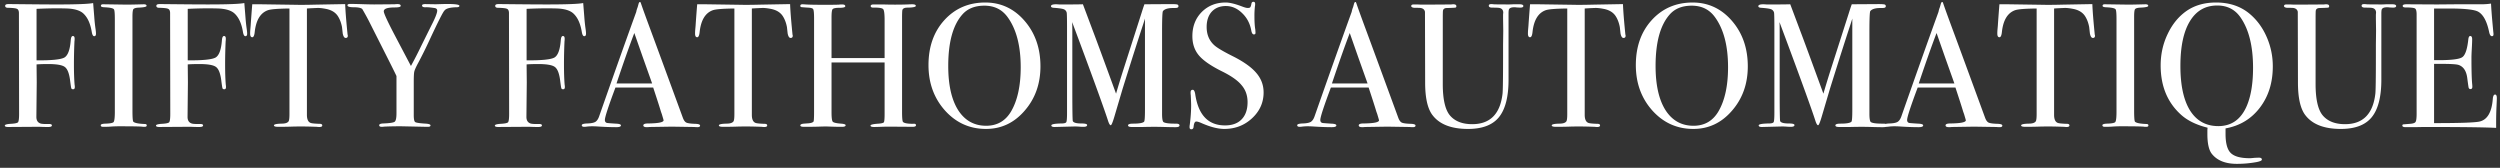
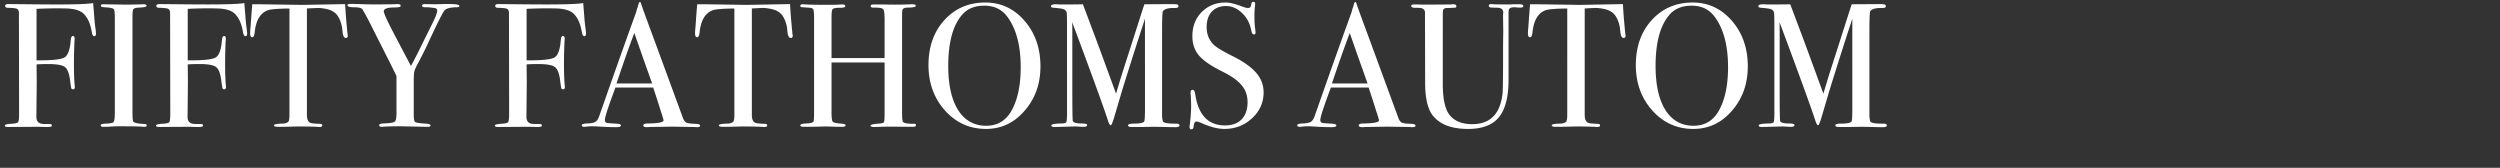
<svg xmlns="http://www.w3.org/2000/svg" width="432" height="29" fill="none">
  <rect width="100%" height="100%" fill="#333333" stroke="none" />
-   <path d="M431.455 16.978c0 .081-.02.579-.061 1.493a58.537 58.537 0 00-.061 2.62v1.006c-1.991-.102-5.931-.153-11.822-.153-.711 0-1.411.01-2.102.03h-1.706c-.386 0-.579-.09-.579-.273 0-.122.061-.194.183-.214.061 0 .447-.03 1.158-.091.528-.04.843-.152.944-.335.122-.183.183-.66.183-1.432V2.506c0-.59-.091-.935-.274-1.036-.163-.122-.711-.183-1.646-.183-.325 0-.487-.091-.487-.274 0-.183.223-.274.67-.274l5.21.03c.183 0 1.331-.01 3.443-.03h4.266c.609 0 1.168-.041 1.675-.122.041.873.132 2.082.275 3.625l.121 1.31c.021.102.031.234.031.397 0 .203-.091.304-.274.304-.224 0-.386-.254-.488-.761-.386-1.829-1.015-2.986-1.889-3.474-.65-.365-2.356-.548-5.118-.548h-2.499v8.927h.731c2.275 0 3.657-.173 4.144-.518.508-.345.853-1.35 1.036-3.016.041-.427.152-.64.335-.64.224 0 .335.183.335.548 0 .366-.02.904-.061 1.615-.04.71-.061 1.25-.061 1.615 0 2.173.041 3.666.122 4.479.021.203.031.375.031.518 0 .264-.112.396-.335.396-.143 0-.244-.082-.305-.244-.041-.183-.122-.752-.244-1.706-.162-1.199-.66-1.94-1.493-2.225-.365-.121-1.32-.182-2.864-.182h-1.371v10.237c4.469 0 7.089-.091 7.861-.274 1.341-.305 2.102-1.605 2.285-3.9.041-.508.173-.762.396-.762.203 0 .305.213.305.64zM414.057 1.043c0 .183-.183.274-.549.274-.061 0-.264-.01-.609-.03a2.307 2.307 0 00-.427-.03c-.507 0-.812.131-.914.396-.04.142-.061.375-.061.7V13.78c0 2.965-.558 5.128-1.675 6.49-1.097 1.34-2.874 2.01-5.332 2.01-2.945 0-5.017-.832-6.216-2.498-.792-1.117-1.188-2.955-1.188-5.515l-.03-12.217c-.061-.366-.305-.59-.732-.67-.121-.021-.497-.031-1.127-.031-.345-.04-.518-.142-.518-.305 0-.183.142-.274.427-.274h.548c.102 0 .335.01.701.03h.883l4.357-.03c.102-.02.224-.03.366-.03.345 0 .518.111.518.335 0 .142-.061.223-.183.243-.122.02-.528.041-1.219.061-.284 0-.477.02-.578.061-.204.081-.315.224-.336.427-.02.081-.03.66-.03 1.736V14.51c0 2.681.426 4.51 1.28 5.484.853.975 2.122 1.463 3.808 1.463 3.087 0 4.834-1.757 5.241-5.271.06-.528.091-2.763.091-6.703V7.746l.03-2.437-.03-2.103v-.67c.02-.264.03-.376.03-.335 0-.447-.213-.721-.639-.823-.143-.04-.559-.06-1.25-.06-.406 0-.609-.112-.609-.336 0-.183.142-.274.427-.274.162 0 .294.01.396.03.243.02 1.127.03 2.65.03.224 0 .478-.01.762-.03h1.036c.467 0 .701.102.701.305zm-21.318 10.45c0 2.783-.741 5.15-2.224 7.1-1.483 1.95-3.463 3.148-5.941 3.595v.944c0 1.605.295 2.702.884 3.29.609.61 1.706.915 3.29.915.183 0 .447-.02.792-.061.366-.02.64-.03.823-.03.325 0 .487.111.487.335 0 .162-.304.304-.914.426a18.698 18.698 0 01-3.412.305c-1.97 0-3.412-.58-4.326-1.737-.508-.65-.762-1.787-.762-3.412v-.701l.03-.396c-1.95-.488-3.483-1.24-4.6-2.255-2.336-2.112-3.504-4.946-3.504-8.5 0-1.95.406-3.768 1.219-5.454.812-1.706 1.909-3.037 3.29-3.991 1.402-.955 3.087-1.432 5.058-1.432 2.356 0 4.316.67 5.88 2.01 1.239 1.057 2.204 2.387 2.894 3.992a12.513 12.513 0 011.036 5.057zm-3.412.214c0-3.697-.711-6.581-2.133-8.653-.954-1.402-2.305-2.102-4.052-2.102-2.051 0-3.626.903-4.723 2.711-1.096 1.788-1.645 4.367-1.645 7.739 0 3.352.559 5.921 1.676 7.708 1.137 1.788 2.762 2.682 4.875 2.682 2.295 0 3.94-1.179 4.936-3.535.711-1.686 1.066-3.87 1.066-6.55zm-18.081 9.963c0 .162-.122.243-.366.243h-.304c-.122-.06-1.503-.09-4.144-.09-.508 0-1.015.02-1.523.06-.264.02-.671.03-1.219.03-.264 0-.396-.09-.396-.274 0-.162.264-.254.792-.274.813-.02 1.29-.112 1.432-.274.142-.183.213-.772.213-1.767V3.298c0-.996-.05-1.554-.152-1.676-.122-.203-.68-.325-1.676-.366-.386-.02-.579-.101-.579-.244 0-.182.122-.274.366-.274l4.113.061c.305 0 .894-.01 1.767-.03l1.158-.03c.325 0 .488.09.488.273 0 .163-.447.265-1.341.305-.508.02-.823.112-.945.274-.101.163-.152.59-.152 1.28v16.27c0 1.158.051 1.787.152 1.889.224.223.884.355 1.981.396.223 0 .335.081.335.244zm-9.23-15.508c0 .264-.122.396-.366.396-.243 0-.416-.264-.518-.792l-.122-1.097c-.142-.731-.375-1.35-.7-1.859-.427-.67-1.128-1.097-2.103-1.28-.629-.121-1.137-.172-1.523-.152-.955.04-1.534.071-1.737.092v18.372c0 .731.193 1.188.579 1.37.203.102.772.163 1.706.184.244.02.366.111.366.274 0 .183-.162.274-.487.274a2.63 2.63 0 01-.427-.03 89.461 89.461 0 00-2.59-.061c-.67 0-1.3.01-1.889.03-.589.02-1.34.03-2.254.03-.468 0-.701-.08-.701-.243 0-.183.437-.285 1.31-.305.63 0 1.036-.132 1.219-.396.101-.162.152-.579.152-1.249V1.47c-2.011.02-3.26.122-3.748.304-1.279.468-2.031 1.717-2.254 3.748-.061.61-.203.914-.427.914-.243 0-.365-.213-.365-.64 0-.223.01-.447.03-.67l.061-.7c.061-.935.152-2.164.274-3.688h1.371l6.216.092c.731.02 1.869.01 3.412-.03l5.058-.092c.041 1.137.173 2.823.396 5.058 0 .06.01.142.03.243a.867.867 0 01.031.153zM346.003 21.7c0 .184-.152.275-.457.275-.203 0-.386-.01-.548-.03l-3.87-.061-3.869.06a3.24 3.24 0 01-.457.031c-.406 0-.61-.102-.61-.305 0-.223.275-.335.823-.335 1.787-.02 2.681-.203 2.681-.548 0-.02-.02-.102-.061-.244l-.243-.823-.153-.426c-.183-.63-.63-2.021-1.34-4.174h-6.521c-1.218 3.25-1.828 5.118-1.828 5.606 0 .284.122.457.366.518.061.02.569.06 1.523.122.589.02.884.122.884.304 0 .203-.264.305-.792.305-.935 0-2.021-.04-3.26-.122-.305-.02-.62-.03-.945-.03-.325 0-.64.02-.944.06-.163.02-.295.031-.396.031-.285 0-.427-.091-.427-.274 0-.183.315-.285.945-.305.65-.02 1.117-.112 1.401-.274.284-.183.508-.518.67-1.006 2.621-7.474 4.753-13.476 6.399-18.006a4.05 4.05 0 01.243-.823l.153-.548c.061-.224.142-.335.243-.335.061 0 .112.06.153.183.264.792.863 2.447 1.797 4.966.732 1.97 2.55 6.916 5.454 14.838.163.447.366.73.61.853.264.122.792.193 1.584.213.528.02.792.122.792.305zm-8.287-7.281l-1.615-4.54-1.462-4.174c-.854 2.234-1.879 5.139-3.078 8.714h6.155z" fill="#fff" />
  <path d="M326.05 21.67c0 .203-.213.305-.639.305h-.336c-.284 0-.802-.01-1.553-.03a69.06 69.06 0 00-1.737-.031c-.609 0-1.32.01-2.133.03h-1.858c-.427 0-.64-.091-.64-.274 0-.203.294-.305.883-.305 1.036 0 1.666-.111 1.889-.335.102-.102.153-.782.153-2.041V3.206c0 .02-.112.376-.335 1.067-.813 2.457-1.991 6.154-3.535 11.09l-1.432 4.845c-.284.954-.487 1.432-.609 1.432-.142 0-.295-.244-.457-.732-.589-1.848-2.255-6.459-4.997-13.832l-1.218-3.26c.02.386.03.914.03 1.584v9.902c0 3.717.03 5.596.091 5.637.143.264.63.396 1.463.396.67 0 1.005.091 1.005.274 0 .203-.213.305-.64.305a8.12 8.12 0 01-.731-.03 10.8 10.8 0 00-.761-.031l-3.504.091c-.366 0-.549-.091-.549-.274 0-.203.579-.315 1.737-.335.487 0 .772-.082.853-.244.081-.163.122-.69.122-1.584V4.913c0-1.686-.02-2.6-.061-2.743a.827.827 0 00-.518-.578c-.264-.102-.833-.183-1.706-.244-.325-.02-.488-.112-.488-.274 0-.224.295-.336.884-.336.081 0 .254.01.518.03h1.584c1.199 0 2.042-.01 2.529-.03.102.265.701 1.859 1.798 4.784.467 1.219 1.777 4.773 3.93 10.664.386-1.32.782-2.62 1.188-3.9L319.5 2.2c.183-.59.345-1.077.487-1.463l4.571-.03c.67 0 1.056.03 1.157.091a.3.3 0 01.153.275c0 .203-.173.304-.518.304-.569 0-.955.02-1.158.061-.488.081-.823.244-1.006.488-.101.142-.152 1.33-.152 3.564v14.17c0 .813.081 1.29.244 1.432.264.183.924.274 1.98.274h.183c.406 0 .609.102.609.305zm-24.031-10.207c0 3.026-.914 5.586-2.742 7.678-1.808 2.092-4.032 3.138-6.673 3.138-2.803 0-5.159-1.056-7.068-3.169-1.909-2.132-2.864-4.753-2.864-7.86 0-3.169.914-5.759 2.742-7.77 1.848-2.03 4.205-3.046 7.069-3.046 2.701 0 4.966 1.056 6.794 3.168 1.828 2.113 2.742 4.733 2.742 7.861zm-3.412.152c0-3.717-.762-6.611-2.286-8.683-.954-1.3-2.285-1.95-3.991-1.95-1.625 0-2.884.498-3.778 1.493-1.645 1.828-2.468 4.804-2.468 8.927 0 3.27.569 5.81 1.706 7.617 1.158 1.808 2.773 2.712 4.845 2.712 1.929 0 3.382-.853 4.357-2.56 1.076-1.889 1.615-4.407 1.615-7.556zm-17.7-5.453c0 .264-.122.396-.366.396-.243 0-.416-.264-.518-.792l-.121-1.097c-.143-.731-.376-1.35-.701-1.859-.427-.67-1.127-1.097-2.102-1.28-.63-.121-1.138-.172-1.524-.152a47.06 47.06 0 00-1.737.092v18.372c0 .731.193 1.188.579 1.37.203.102.772.163 1.707.184.243.02.365.111.365.274 0 .183-.162.274-.487.274a2.63 2.63 0 01-.427-.03 89.461 89.461 0 00-2.59-.061c-.67 0-1.3.01-1.889.03-.589.02-1.34.03-2.254.03-.467 0-.701-.08-.701-.243 0-.183.437-.285 1.31-.305.63 0 1.036-.132 1.219-.396.101-.162.152-.579.152-1.249V1.47c-2.011.02-3.26.122-3.747.304-1.28.468-2.032 1.717-2.255 3.748-.061.61-.203.914-.427.914-.243 0-.365-.213-.365-.64 0-.223.01-.447.03-.67l.061-.7c.061-.935.153-2.164.274-3.688h1.372l6.215.092c.731.02 1.869.01 3.412-.03l5.058-.092c.041 1.137.173 2.823.396 5.058 0 .06.01.142.031.243.02.082.03.132.03.153zm-17.672-5.119c0 .183-.183.274-.548.274-.061 0-.264-.01-.61-.03a2.295 2.295 0 00-.426-.03c-.508 0-.813.131-.914.396-.041.142-.061.375-.061.7V13.78c0 2.965-.559 5.128-1.676 6.49-1.097 1.34-2.874 2.01-5.332 2.01-2.945 0-5.017-.832-6.215-2.498-.793-1.117-1.189-2.955-1.189-5.515l-.03-12.217c-.061-.366-.305-.59-.731-.67-.122-.021-.498-.031-1.128-.031-.345-.04-.518-.142-.518-.305 0-.183.143-.274.427-.274h.548c.102 0 .336.01.701.03h.884l4.357-.03c.101-.02.223-.03.365-.03.346 0 .518.111.518.335 0 .142-.061.223-.183.243-.121.02-.528.041-1.218.061-.285 0-.478.02-.579.061-.203.081-.315.224-.335.427-.021.081-.031.66-.031 1.736V14.51c0 2.681.427 4.51 1.28 5.484.853.975 2.122 1.463 3.808 1.463 3.088 0 4.835-1.757 5.241-5.271.061-.528.091-2.763.091-6.703V7.746l.031-2.437-.031-2.103v-.67c.021-.264.031-.376.031-.335 0-.447-.214-.721-.64-.823-.142-.04-.559-.06-1.249-.06-.407 0-.61-.112-.61-.336 0-.183.142-.274.427-.274.162 0 .294.01.396.03.244.02 1.127.03 2.651.03.223 0 .477-.01.761-.03h1.036c.467 0 .701.102.701.305zM244.602 21.7c0 .184-.152.275-.457.275-.203 0-.386-.01-.548-.03l-3.87-.061-3.869.06a3.24 3.24 0 01-.457.031c-.406 0-.61-.102-.61-.305 0-.223.275-.335.823-.335 1.788-.02 2.681-.203 2.681-.548 0-.02-.02-.102-.061-.244l-.243-.823-.153-.426c-.183-.63-.629-2.021-1.34-4.174h-6.52c-1.219 3.25-1.829 5.118-1.829 5.606 0 .284.122.457.366.518.061.02.569.06 1.524.122.589.02.883.122.883.304 0 .203-.264.305-.792.305-.934 0-2.021-.04-3.26-.122-.305-.02-.62-.03-.945-.03-.325 0-.639.02-.944.06-.163.02-.295.031-.396.031-.285 0-.427-.091-.427-.274 0-.183.315-.285.945-.305.65-.02 1.117-.112 1.401-.274.285-.183.508-.518.671-1.006 2.62-7.474 4.753-13.476 6.398-18.006a4 4 0 01.244-.823l.152-.548c.061-.224.142-.335.244-.335.061 0 .111.06.152.183.264.792.863 2.447 1.798 4.966.731 1.97 2.549 6.916 5.453 14.838.163.447.366.73.61.853.264.122.792.193 1.584.213.528.02.792.122.792.305zm-8.287-7.281l-1.615-4.54-1.462-4.174c-.853 2.234-1.879 5.139-3.078 8.714h6.155zm-17.964 1.554c0 1.746-.67 3.24-2.011 4.478-1.32 1.219-2.914 1.828-4.783 1.828-1.097 0-2.407-.335-3.93-1.005-.407-.183-.711-.274-.915-.274-.243 0-.396.294-.457.883-.02.305-.152.457-.396.457-.203 0-.304-.122-.304-.365 0-.163.01-.285.03-.366.163-1.239.244-2.387.244-3.443 0-.203-.02-.772-.061-1.706a3.125 3.125 0 01-.031-.488c0-.304.122-.457.366-.457.203 0 .345.244.427.732.528 3.615 2.244 5.423 5.149 5.423 1.239 0 2.193-.345 2.864-1.036.69-.71 1.036-1.706 1.036-2.986 0-1.137-.336-2.102-1.006-2.894-.65-.813-1.777-1.615-3.382-2.407-1.929-.955-3.27-1.879-4.022-2.773-.751-.893-1.127-2-1.127-3.32 0-1.687.538-3.078 1.615-4.175 1.097-1.097 2.478-1.645 4.144-1.645.69 0 1.645.233 2.864.7.426.163.741.244.944.244.224 0 .366-.04.427-.121.081-.082.152-.295.213-.64.041-.203.152-.305.335-.305.203 0 .305.122.305.366 0 .162-.01.284-.031.365a14.533 14.533 0 00-.091 1.767c0 .975.051 1.747.152 2.316l.031.487c.02.224-.071.336-.275.336-.223 0-.375-.234-.457-.701-.223-1.199-.751-2.194-1.584-2.986-.833-.813-1.767-1.219-2.803-1.219-1.016 0-1.828.325-2.437.975-.589.65-.884 1.534-.884 2.65 0 1.3.437 2.347 1.31 3.14.488.446 1.544 1.076 3.169 1.888 1.909.955 3.28 1.93 4.113 2.925.833.975 1.249 2.092 1.249 3.351zm-14.53 5.697c0 .203-.213.305-.639.305h-.336c-.284 0-.802-.01-1.553-.03a69.06 69.06 0 00-1.737-.031c-.609 0-1.32.01-2.133.03h-1.858c-.427 0-.64-.091-.64-.274 0-.203.294-.305.883-.305 1.036 0 1.666-.111 1.889-.335.102-.102.153-.782.153-2.041V3.206c0 .02-.112.376-.335 1.067-.813 2.457-1.991 6.154-3.535 11.09l-1.432 4.845c-.284.954-.487 1.432-.609 1.432-.142 0-.295-.244-.457-.732-.589-1.848-2.255-6.459-4.997-13.832l-1.219-3.26c.021.386.031.914.031 1.584v9.902c0 3.717.03 5.596.091 5.637.143.264.63.396 1.463.396.67 0 1.005.091 1.005.274 0 .203-.213.305-.64.305a8.12 8.12 0 01-.731-.03 10.8 10.8 0 00-.761-.031l-3.504.091c-.366 0-.549-.091-.549-.274 0-.203.579-.315 1.737-.335.487 0 .772-.082.853-.244.081-.163.122-.69.122-1.584V4.913c0-1.686-.02-2.6-.061-2.743a.827.827 0 00-.518-.578c-.264-.102-.833-.183-1.706-.244-.325-.02-.488-.112-.488-.274 0-.224.295-.336.884-.336.081 0 .254.01.518.03h1.584c1.199 0 2.042-.01 2.529-.03.102.265.701 1.859 1.798 4.784.467 1.219 1.777 4.773 3.93 10.664.386-1.32.782-2.62 1.188-3.9l3.23-10.085c.183-.59.345-1.077.487-1.463l4.571-.03c.67 0 1.056.03 1.157.091a.3.3 0 01.153.275c0 .203-.173.304-.518.304-.569 0-.955.02-1.158.061-.488.081-.823.244-1.006.488-.101.142-.152 1.33-.152 3.564V19.66c0 .813.081 1.29.244 1.432.264.183.924.274 1.98.274h.183c.406 0 .609.102.609.305zM179.79 11.463c0 3.026-.914 5.586-2.742 7.678-1.807 2.092-4.032 3.138-6.672 3.138-2.803 0-5.159-1.056-7.069-3.169-1.909-2.132-2.864-4.753-2.864-7.86 0-3.169.914-5.759 2.742-7.77 1.849-2.03 4.205-3.046 7.069-3.046 2.701 0 4.966 1.056 6.794 3.168 1.828 2.113 2.742 4.733 2.742 7.861zm-3.412.152c0-3.717-.762-6.611-2.285-8.683-.955-1.3-2.285-1.95-3.991-1.95-1.625 0-2.885.498-3.778 1.493-1.646 1.828-2.468 4.804-2.468 8.927 0 3.27.568 5.81 1.706 7.617 1.158 1.808 2.773 2.712 4.844 2.712 1.93 0 3.382-.853 4.357-2.56 1.077-1.889 1.615-4.407 1.615-7.556zM158.283 21.64c0 .182-.193.273-.579.273l-4.205-.03c-.284 0-.7.01-1.249.03-.548.02-.954.03-1.219.03-.406 0-.609-.08-.609-.243 0-.162.477-.274 1.432-.335.508-.04.802-.122.884-.244.081-.142.122-.62.122-1.432v-8.896h-9.171v8.622c0 .914.071 1.452.213 1.615.142.162.62.274 1.432.335.528.04.792.132.792.274 0 .183-.203.274-.609.274h-.274c-.488 0-1.006-.01-1.554-.03-.528-.02-.843-.03-.945-.03-.284 0-.711.01-1.279.03-.569.02-1.422.03-2.56.03-.406 0-.609-.08-.609-.243 0-.163.203-.264.609-.305l.823-.06c.447-.041.731-.143.853-.306.061-.101.091-.67.091-1.706V3.206c0-.914-.05-1.452-.152-1.615-.081-.162-.396-.254-.944-.274-.63-.04-1.006-.07-1.128-.091-.101-.02-.152-.102-.152-.244 0-.162.132-.244.396-.244.081 0 .254.01.518.03.508.041 1.706.062 3.595.062 1.036 0 1.757-.01 2.163-.03.143-.021.325-.031.549-.031.365 0 .548.101.548.304 0 .183-.335.275-1.005.275-.65 0-1.046.08-1.188.243-.122.143-.183.62-.183 1.432v7.008h9.171v-6.55c0-1.077-.082-1.707-.244-1.89-.163-.203-.731-.294-1.706-.274-.305 0-.457-.091-.457-.274 0-.183.172-.274.518-.274h1.645a65.744 65.744 0 004.143 0c.447-.02.732-.03.854-.03.426 0 .639.09.639.273 0 .183-.446.285-1.34.305-.264 0-.457.02-.579.061-.203.061-.335.173-.396.335-.041.163-.061.64-.061 1.432v16.21c0 .974.051 1.543.152 1.705.203.224.792.335 1.767.335.325-.04.488.041.488.244zM136.988 6.162c0 .264-.122.396-.366.396s-.416-.264-.518-.792l-.122-1.097c-.142-.731-.376-1.35-.701-1.859-.426-.67-1.127-1.097-2.102-1.28-.63-.121-1.137-.172-1.523-.152-.955.04-1.534.071-1.737.092v18.372c0 .731.193 1.188.579 1.37.203.102.772.163 1.706.184.244.02.366.111.366.274 0 .183-.163.274-.488.274-.162 0-.304-.01-.426-.03a89.461 89.461 0 00-2.59-.061c-.67 0-1.3.01-1.889.03-.589.02-1.341.03-2.255.03-.467 0-.7-.08-.7-.243 0-.183.436-.285 1.31-.305.629 0 1.036-.132 1.218-.396.102-.162.153-.579.153-1.249V1.47c-2.011.02-3.26.122-3.748.304-1.279.468-2.031 1.717-2.254 3.748-.061.61-.204.914-.427.914-.244 0-.366-.213-.366-.64 0-.223.011-.447.031-.67l.061-.7c.061-.935.152-2.164.274-3.688h1.371l6.216.092c.731.02 1.868.01 3.412-.03l5.058-.092c.04 1.137.172 2.823.396 5.058 0 .06.01.142.03.243.02.082.031.132.031.153zM120.975 21.7c0 .184-.153.275-.457.275a4.54 4.54 0 01-.549-.03l-3.869-.061-3.87.06a3.23 3.23 0 01-.457.031c-.406 0-.609-.102-.609-.305 0-.223.274-.335.823-.335 1.787-.02 2.681-.203 2.681-.548 0-.02-.02-.102-.061-.244l-.244-.823-.152-.426c-.183-.63-.63-2.021-1.341-4.174h-6.52c-1.219 3.25-1.828 5.118-1.828 5.606 0 .284.122.457.366.518.061.02.568.06 1.523.122.589.02.884.122.884.304 0 .203-.264.305-.793.305-.934 0-2.021-.04-3.26-.122-.304-.02-.619-.03-.944-.03-.325 0-.64.02-.945.06-.162.02-.294.031-.396.031-.284 0-.426-.091-.426-.274 0-.183.315-.285.944-.305.65-.02 1.117-.112 1.402-.274.284-.183.508-.518.67-1.006 2.62-7.474 4.753-13.476 6.398-18.006.041-.244.122-.518.244-.823l.152-.548c.061-.224.143-.335.244-.335.061 0 .112.06.153.183.264.792.863 2.447 1.797 4.966.731 1.97 2.549 6.916 5.454 14.838.162.447.365.73.609.853.264.122.792.193 1.585.213.528.02.792.122.792.305zm-8.288-7.281l-1.614-4.54-1.463-4.174c-.853 2.234-1.879 5.139-3.077 8.714h6.154zm-11.424-8.592c0 .284-.101.426-.305.426-.203 0-.345-.254-.426-.761-.244-1.463-.742-2.53-1.493-3.2-.487-.426-1.24-.69-2.255-.792-.365-.04-1.178-.06-2.437-.06-.934 0-2.052.03-3.351.09v8.898c2.6.02 4.204-.143 4.813-.488.61-.366.975-1.371 1.097-3.016.04-.468.163-.701.366-.701.203 0 .304.152.304.457 0 .183-.01.335-.03.457a90.251 90.251 0 00-.091 3.9c0 1.543.04 2.762.121 3.656.02.081.031.203.031.366 0 .243-.102.365-.305.365-.162 0-.264-.06-.304-.183-.041-.121-.112-.589-.214-1.401-.162-1.24-.487-2.011-.975-2.316-.467-.304-1.411-.457-2.833-.457-.752 0-1.412.02-1.98.061l.03 3.108-.061 5.972c0 .589.234.965.7 1.127.224.081.722.112 1.494.091.325 0 .487.082.487.244 0 .183-.203.274-.61.274h-.304c-.284 0-.67-.01-1.158-.03h-.944l-4.54.03c-.386 0-.579-.08-.579-.243 0-.163.346-.265 1.036-.305.711-.04 1.127-.132 1.25-.274.121-.163.182-.64.182-1.432L87.95 2.2c-.02-.365-.132-.589-.335-.67-.183-.102-.701-.163-1.554-.183-.325 0-.488-.112-.488-.335 0-.203.183-.305.549-.305h.487l2.925.03c2.01.021 3.656.031 4.936.031 3.433 0 5.535-.081 6.307-.244.02.264.081 1.026.182 2.285.061.854.143 1.615.244 2.286.041.284.061.528.061.73zM79.388 1.012c0 .163-.172.244-.518.244-1.117.02-1.808.213-2.072.579-.243.223-1.117 1.95-2.62 5.18a74.423 74.423 0 01-1.889 3.808c-.406.752-.64 1.27-.7 1.554-.062.264-.092.853-.092 1.767v5.758c0 .67.081 1.067.244 1.189.183.122.792.213 1.828.274.548.04.822.142.822.305 0 .162-.142.243-.426.243h-.366l-4.265-.091c-1.199 0-2.184.02-2.956.06a2.535 2.535 0 01-.426.031c-.285 0-.427-.091-.427-.274 0-.183.234-.284.701-.305 1.117-.04 1.777-.142 1.98-.304.203-.163.305-.65.305-1.463V13.14c-.203-.447-.792-1.635-1.767-3.565L63.697 3.54A45.1 45.1 0 0062.6 1.56c-.223-.203-.71-.305-1.462-.305-.731 0-1.097-.112-1.097-.335 0-.163.163-.244.488-.244.426 0 1.28.02 2.559.061.731.02 1.26.03 1.584.03l3.534-.03c.143-.02.305-.03.488-.03.365 0 .548.101.548.304 0 .183-.345.275-1.036.275-1.259 0-1.889.223-1.889.67 0 .345.64 1.737 1.92 4.174l2.773 5.27a69.943 69.943 0 001.736-3.381l1.798-3.626c.67-1.3 1.005-2.153 1.005-2.559 0-.264-.173-.416-.518-.457-.71-.102-1.188-.142-1.432-.122-.447.02-.67-.081-.67-.305 0-.162.193-.243.579-.243l1.767.03 1.005-.03c2.072-.061 3.108.04 3.108.304zm-19.284 5.15c0 .264-.122.396-.366.396-.243 0-.416-.264-.518-.792l-.122-1.097c-.142-.731-.375-1.35-.7-1.859-.427-.67-1.128-1.097-2.103-1.28-.63-.121-1.137-.172-1.523-.152-.955.04-1.534.071-1.737.092v18.372c0 .731.193 1.188.58 1.37.202.102.771.163 1.705.184.244.02.366.111.366.274 0 .183-.163.274-.487.274-.163 0-.305-.01-.427-.03a89.44 89.44 0 00-2.59-.061c-.67 0-1.3.01-1.889.03-.589.02-1.34.03-2.255.03-.467 0-.7-.08-.7-.243 0-.183.437-.285 1.31-.305.63 0 1.036-.132 1.219-.396.101-.162.152-.579.152-1.249V1.47c-2.01.02-3.26.122-3.748.304-1.28.468-2.03 1.717-2.254 3.748-.061.61-.203.914-.427.914-.244 0-.365-.213-.365-.64 0-.223.01-.447.03-.67l.061-.7c.06-.935.152-2.164.274-3.688h1.371l6.216.092c.731.02 1.868.01 3.412-.03l5.058-.092c.04 1.137.172 2.823.396 5.058 0 .06.01.142.03.243.02.082.03.132.03.153zm-17.396-.335c0 .284-.102.426-.305.426s-.345-.254-.426-.761c-.244-1.463-.742-2.53-1.493-3.2-.488-.426-1.24-.69-2.255-.792-.365-.04-1.178-.06-2.437-.06-.935 0-2.052.03-3.352.09v8.898c2.6.02 4.205-.143 4.814-.488.61-.366.975-1.371 1.097-3.016.04-.468.163-.701.366-.701.203 0 .304.152.304.457 0 .183-.01.335-.03.457a90.09 90.09 0 00-.091 3.9c0 1.543.04 2.762.121 3.656.02.081.03.203.03.366 0 .243-.1.365-.304.365-.162 0-.264-.06-.305-.183-.04-.121-.111-.589-.213-1.401-.162-1.24-.487-2.011-.975-2.316-.467-.304-1.411-.457-2.833-.457-.752 0-1.412.02-1.98.061l.03 3.108-.061 5.972c0 .589.233.965.7 1.127.224.081.722.112 1.493.091.325 0 .488.082.488.244 0 .183-.203.274-.61.274h-.304c-.284 0-.67-.01-1.158-.03h-.944l-4.54.03c-.386 0-.579-.08-.579-.243 0-.163.345-.265 1.036-.305.71-.04 1.127-.132 1.25-.274.121-.163.182-.64.182-1.432l-.03-17.49c-.02-.365-.132-.589-.336-.67-.183-.102-.7-.163-1.553-.183-.325 0-.488-.112-.488-.335 0-.203.183-.305.548-.305h.488l2.925.03c2.01.021 3.656.031 4.936.031 3.432 0 5.535-.081 6.306-.244.02.264.082 1.026.183 2.285.061.854.142 1.615.244 2.286.04.284.061.528.061.73zM25.358 21.67c0 .162-.122.243-.366.243h-.304c-.122-.06-1.503-.09-4.144-.09-.508 0-1.016.02-1.523.06-.265.02-.67.03-1.22.03-.263 0-.395-.09-.395-.274 0-.162.264-.254.792-.274.812-.02 1.29-.112 1.432-.274.142-.183.213-.772.213-1.767V3.298c0-.996-.05-1.554-.152-1.676-.122-.203-.68-.325-1.676-.366-.386-.02-.579-.101-.579-.244 0-.182.122-.274.366-.274L21.915.8c.305 0 .894-.01 1.767-.03L24.84.74c.325 0 .487.09.487.273 0 .163-.446.265-1.34.305-.508.02-.823.112-.945.274-.101.163-.152.59-.152 1.28v16.27c0 1.158.05 1.787.152 1.889.224.223.884.355 1.98.396.224 0 .336.081.336.244zM16.584 5.827c0 .284-.102.426-.305.426s-.345-.254-.426-.761c-.244-1.463-.742-2.53-1.493-3.2-.488-.426-1.24-.69-2.255-.792-.366-.04-1.178-.06-2.437-.06-.935 0-2.052.03-3.352.09v8.898c2.6.02 4.205-.143 4.814-.488.61-.366.975-1.371 1.097-3.016.04-.468.162-.701.366-.701.203 0 .304.152.304.457 0 .183-.01.335-.03.457a90.251 90.251 0 00-.092 3.9c0 1.543.041 2.762.122 3.656.02.081.03.203.03.366 0 .243-.1.365-.304.365-.162 0-.264-.06-.305-.183-.04-.121-.111-.589-.213-1.401-.162-1.24-.487-2.011-.975-2.316-.467-.304-1.412-.457-2.833-.457a28.2 28.2 0 00-1.98.061l.03 3.108-.061 5.972c0 .589.233.965.7 1.127.224.081.722.112 1.493.091.325 0 .488.082.488.244 0 .183-.203.274-.61.274h-.304c-.284 0-.67-.01-1.158-.03h-.944l-4.54.03c-.386 0-.579-.08-.579-.243 0-.163.345-.265 1.036-.305.71-.04 1.127-.132 1.25-.274.121-.163.182-.64.182-1.432L3.27 2.2c-.02-.365-.133-.589-.336-.67-.182-.102-.7-.163-1.554-.183-.325 0-.487-.112-.487-.335 0-.203.183-.305.548-.305h.488l2.925.03C6.864.76 8.51.77 9.79.77c3.432 0 5.535-.081 6.306-.244.02.264.082 1.026.183 2.285.061.854.142 1.615.244 2.286.04.284.06.528.06.73z" fill="#fff" />
</svg>